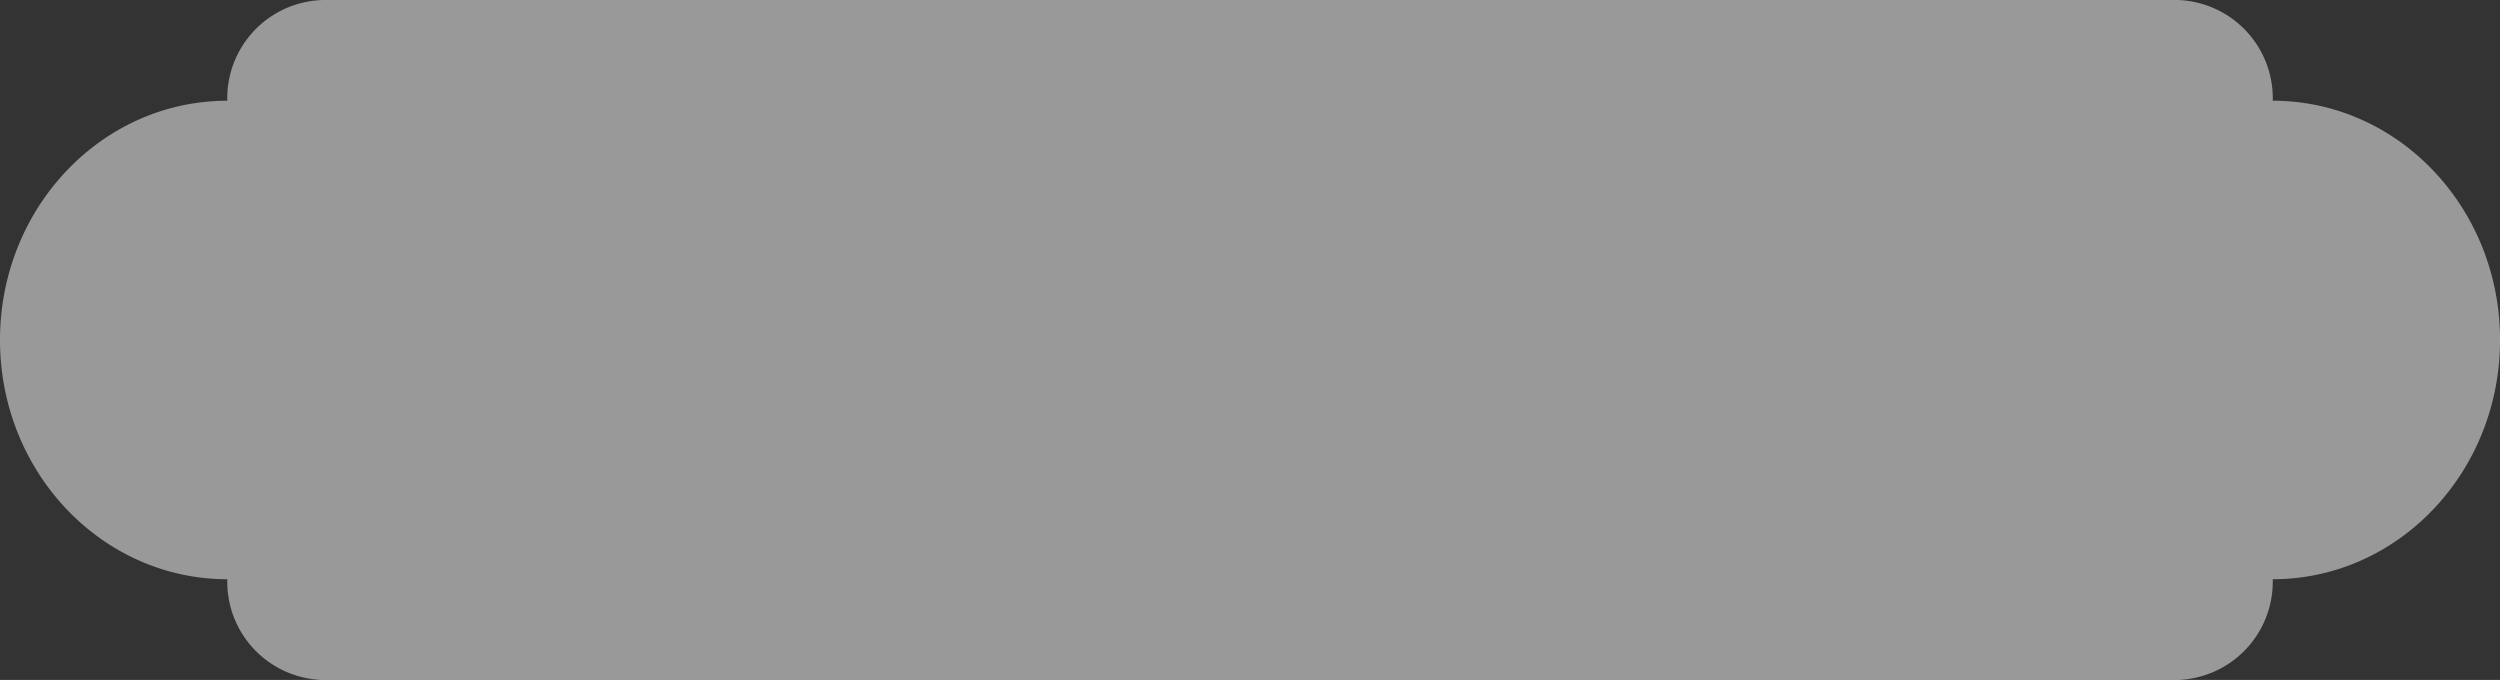
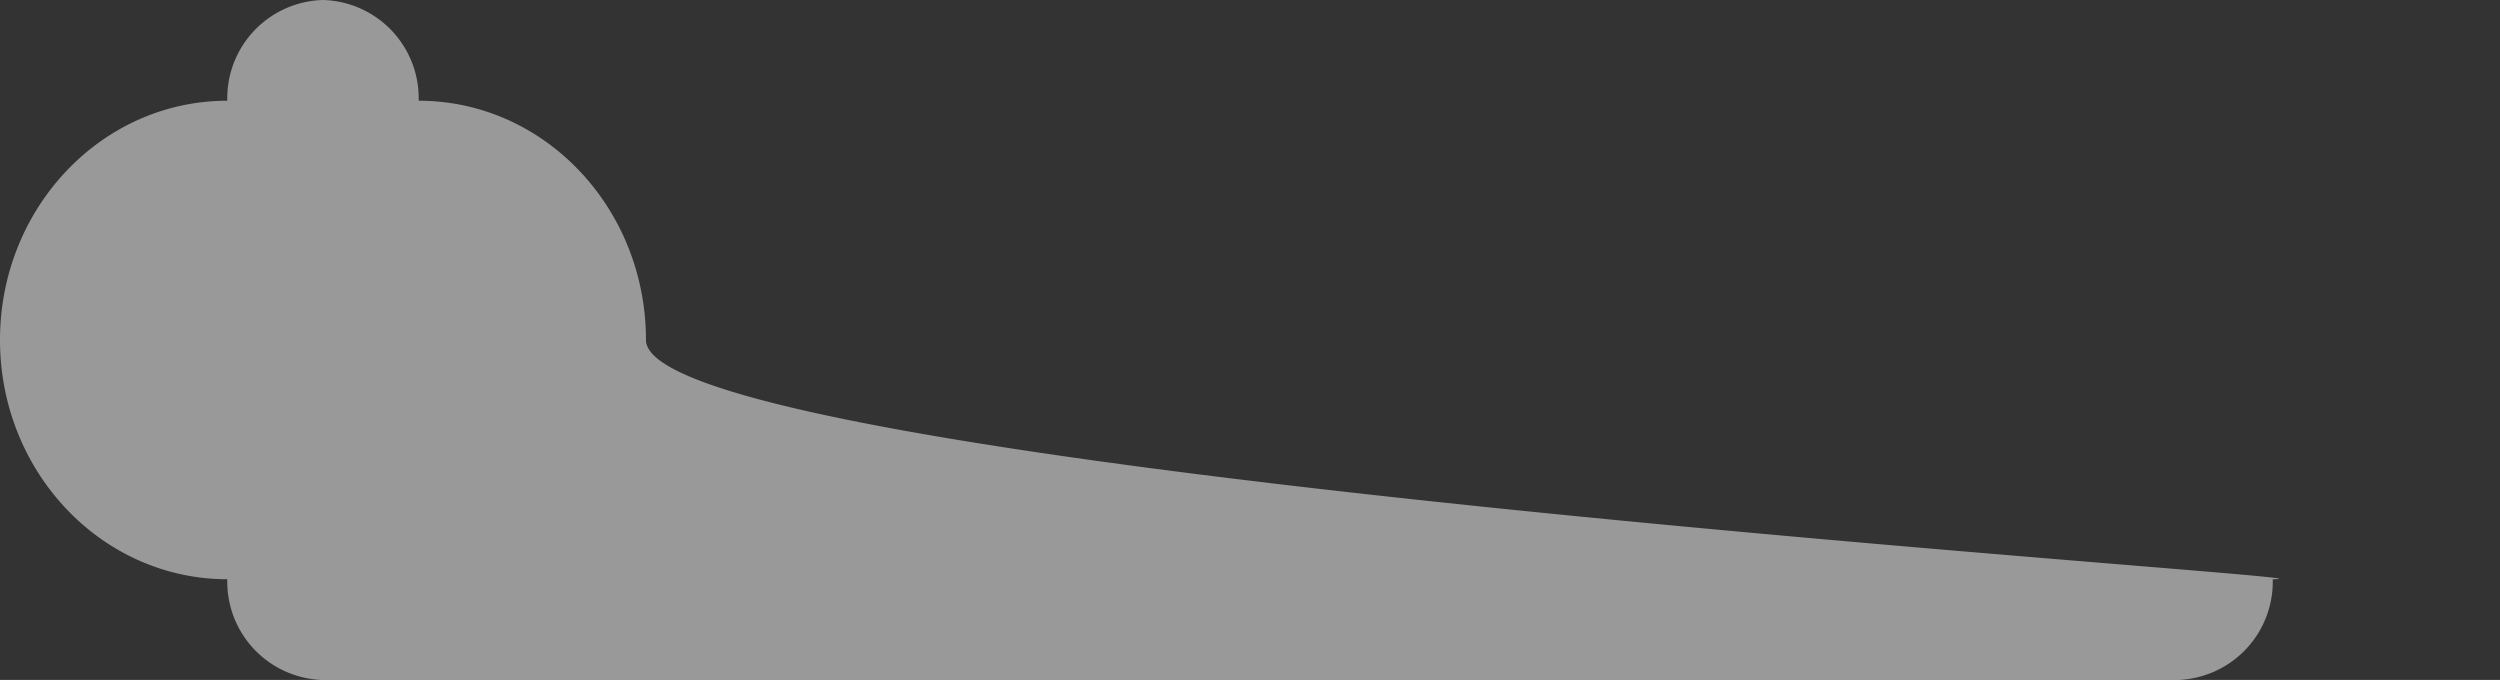
<svg xmlns="http://www.w3.org/2000/svg" width="125.007" height="34" viewBox="0 0 125.007 34">
  <rect x="0" y="0" width="125.007" height="34" fill="#333333" stroke="none" />
-   <path d="M-44.094,5.037A4.916,4.916,0,0,1-39.309,0H53.4a4.916,4.916,0,0,1,4.785,5.037c6.277,0,11.365,5.356,11.365,11.963S64.46,28.963,58.184,28.963A4.916,4.916,0,0,1,53.4,34H-39.309a4.916,4.916,0,0,1-4.785-5.037c-6.277,0-11.365-5.356-11.365-11.963S-50.371,5.037-44.094,5.037" transform="translate(55.459)" fill="rgba(255,255,255,0.5)" style="mix-blend-mode:difference;isolation:isolate" />
+   <path d="M-44.094,5.037A4.916,4.916,0,0,1-39.309,0a4.916,4.916,0,0,1,4.785,5.037c6.277,0,11.365,5.356,11.365,11.963S64.46,28.963,58.184,28.963A4.916,4.916,0,0,1,53.4,34H-39.309a4.916,4.916,0,0,1-4.785-5.037c-6.277,0-11.365-5.356-11.365-11.963S-50.371,5.037-44.094,5.037" transform="translate(55.459)" fill="rgba(255,255,255,0.5)" style="mix-blend-mode:difference;isolation:isolate" />
</svg>